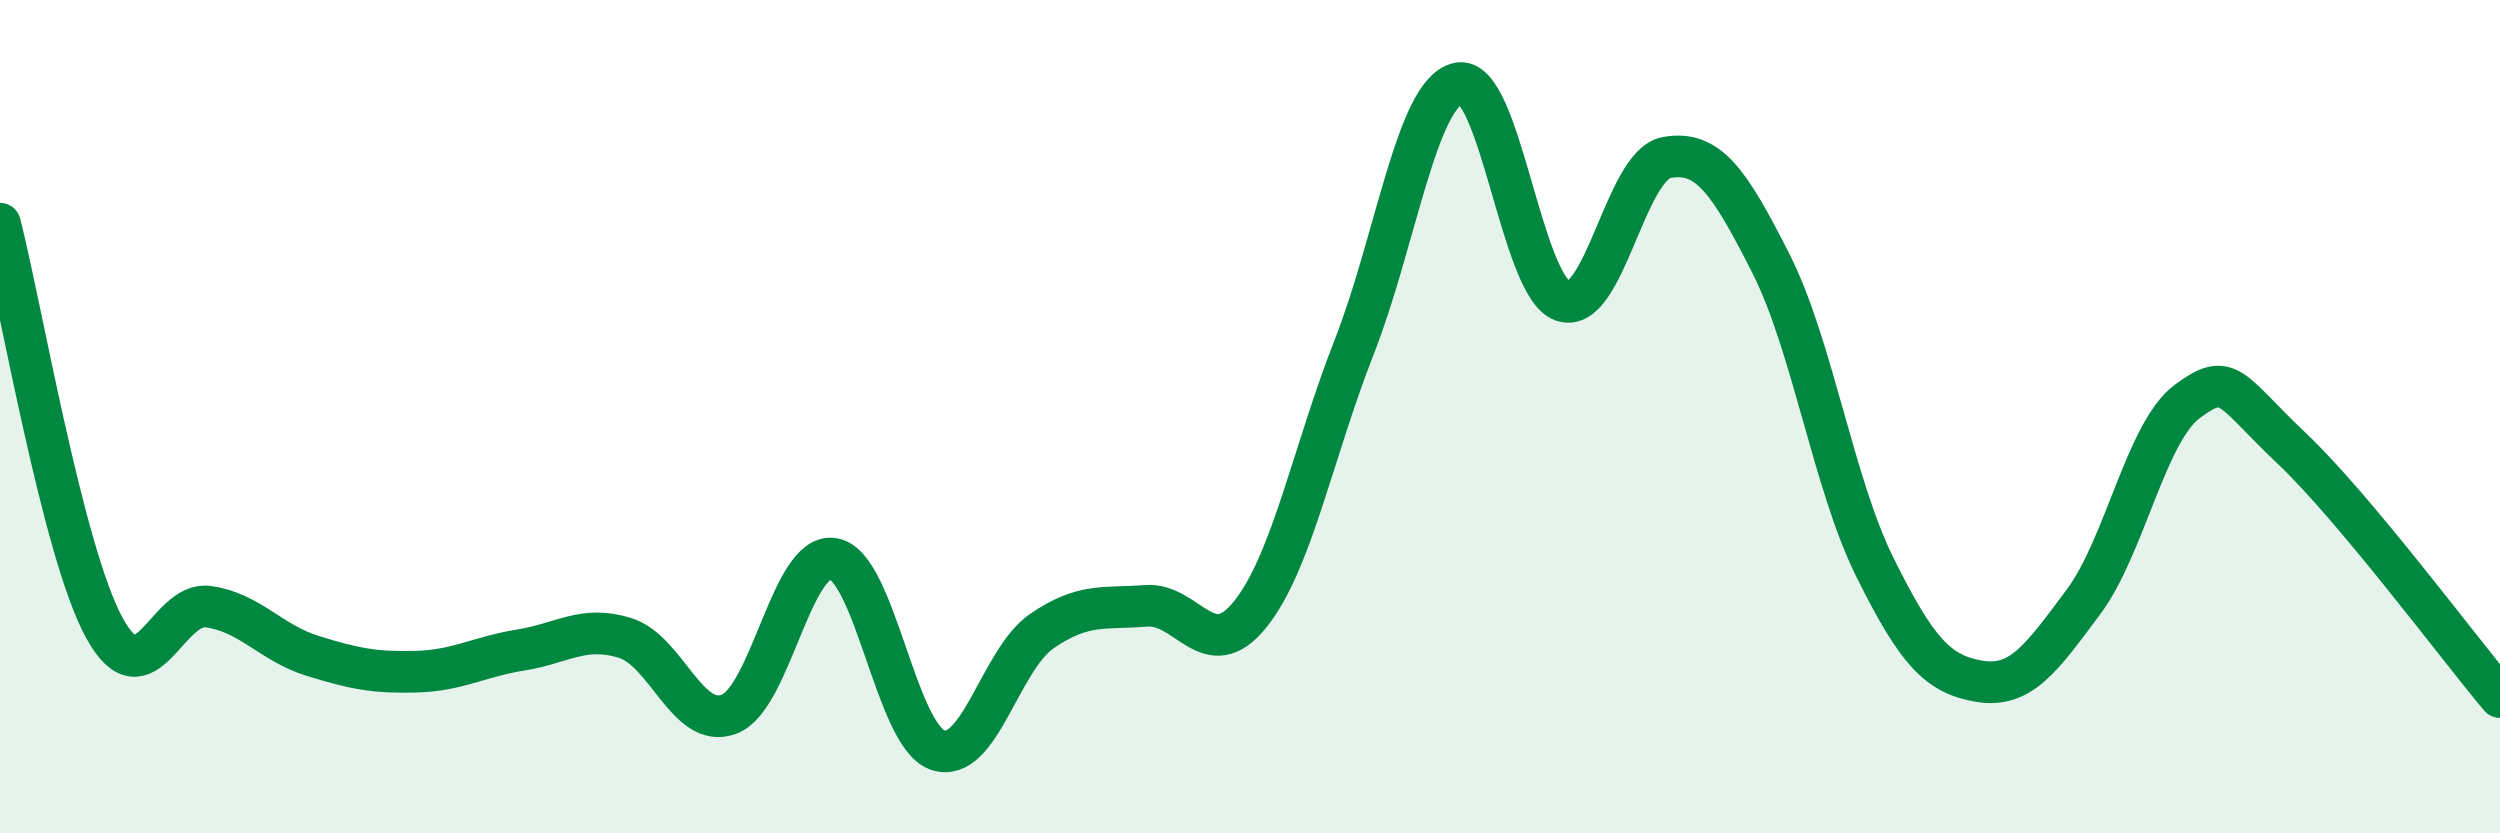
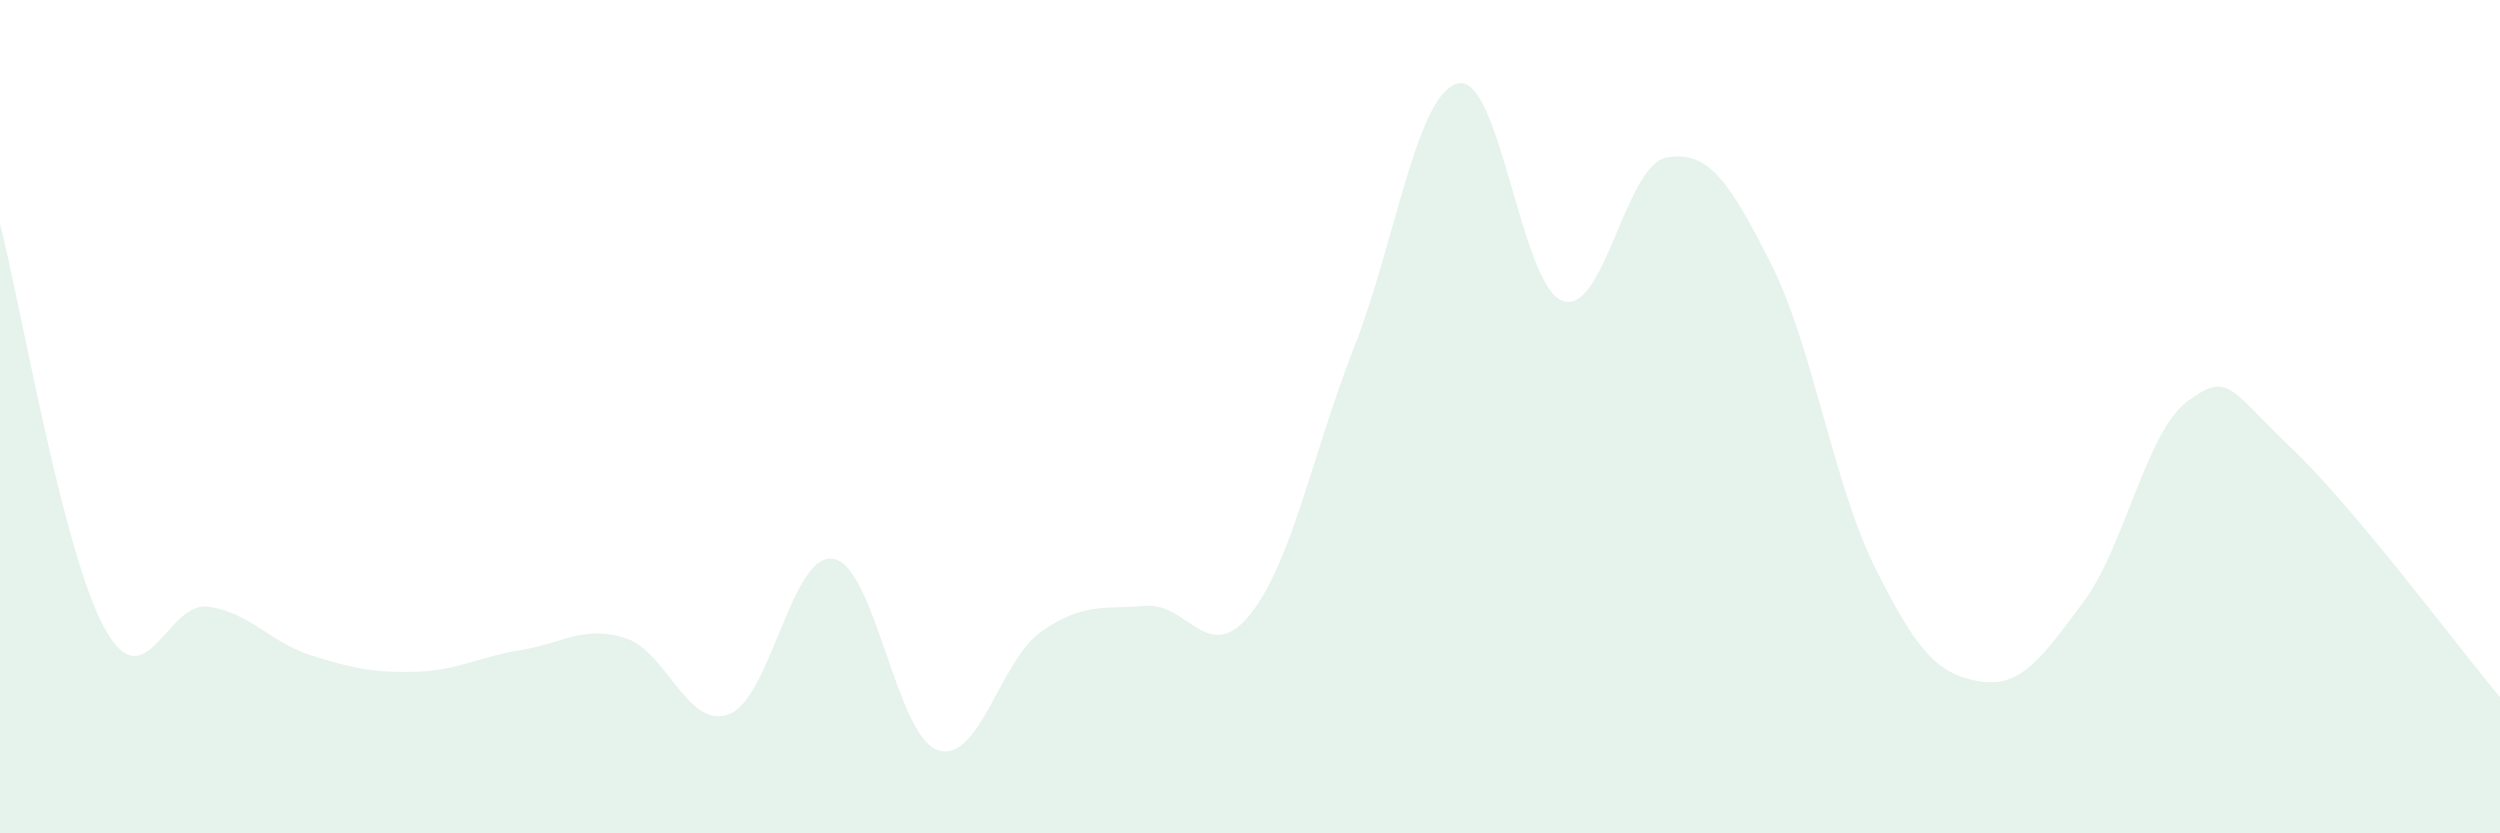
<svg xmlns="http://www.w3.org/2000/svg" width="60" height="20" viewBox="0 0 60 20">
  <path d="M 0,5.37 C 0.5,7.31 1.5,13.22 2.5,15.06 C 3.5,16.9 4,14.42 5,14.56 C 6,14.7 6.5,15.43 7.5,15.74 C 8.5,16.05 9,16.15 10,16.12 C 11,16.09 11.5,15.76 12.5,15.6 C 13.5,15.44 14,15 15,15.31 C 16,15.62 16.5,17.52 17.5,17.14 C 18.5,16.76 19,13.24 20,13.41 C 21,13.58 21.5,17.65 22.5,18 C 23.5,18.35 24,15.84 25,15.15 C 26,14.46 26.5,14.62 27.5,14.54 C 28.5,14.46 29,15.99 30,14.75 C 31,13.51 31.5,10.88 32.5,8.33 C 33.5,5.78 34,2.22 35,2 C 36,1.78 36.5,6.86 37.5,7.22 C 38.5,7.58 39,3.96 40,3.78 C 41,3.6 41.5,4.35 42.5,6.32 C 43.5,8.29 44,11.61 45,13.62 C 46,15.63 46.5,16.18 47.5,16.35 C 48.5,16.52 49,15.79 50,14.45 C 51,13.11 51.5,10.37 52.5,9.63 C 53.5,8.89 53.5,9.34 55,10.76 C 56.5,12.18 59,15.54 60,16.73L60 20L0 20Z" fill="#008740" opacity="0.1" stroke-linecap="round" stroke-linejoin="round" />
-   <path d="M 0,5.37 C 0.5,7.31 1.5,13.22 2.5,15.06 C 3.5,16.9 4,14.42 5,14.56 C 6,14.7 6.5,15.43 7.5,15.74 C 8.5,16.05 9,16.15 10,16.12 C 11,16.09 11.5,15.76 12.5,15.6 C 13.5,15.44 14,15 15,15.31 C 16,15.62 16.5,17.52 17.5,17.14 C 18.5,16.76 19,13.24 20,13.41 C 21,13.58 21.5,17.65 22.5,18 C 23.5,18.35 24,15.84 25,15.15 C 26,14.46 26.5,14.62 27.5,14.54 C 28.5,14.46 29,15.99 30,14.75 C 31,13.51 31.5,10.88 32.5,8.33 C 33.5,5.78 34,2.22 35,2 C 36,1.78 36.5,6.86 37.5,7.22 C 38.5,7.58 39,3.96 40,3.78 C 41,3.6 41.5,4.35 42.5,6.32 C 43.5,8.29 44,11.61 45,13.62 C 46,15.63 46.5,16.18 47.5,16.35 C 48.5,16.52 49,15.79 50,14.45 C 51,13.11 51.5,10.37 52.5,9.63 C 53.5,8.89 53.5,9.34 55,10.76 C 56.5,12.18 59,15.54 60,16.73" stroke="#008740" stroke-width="1" fill="none" stroke-linecap="round" stroke-linejoin="round" />
</svg>